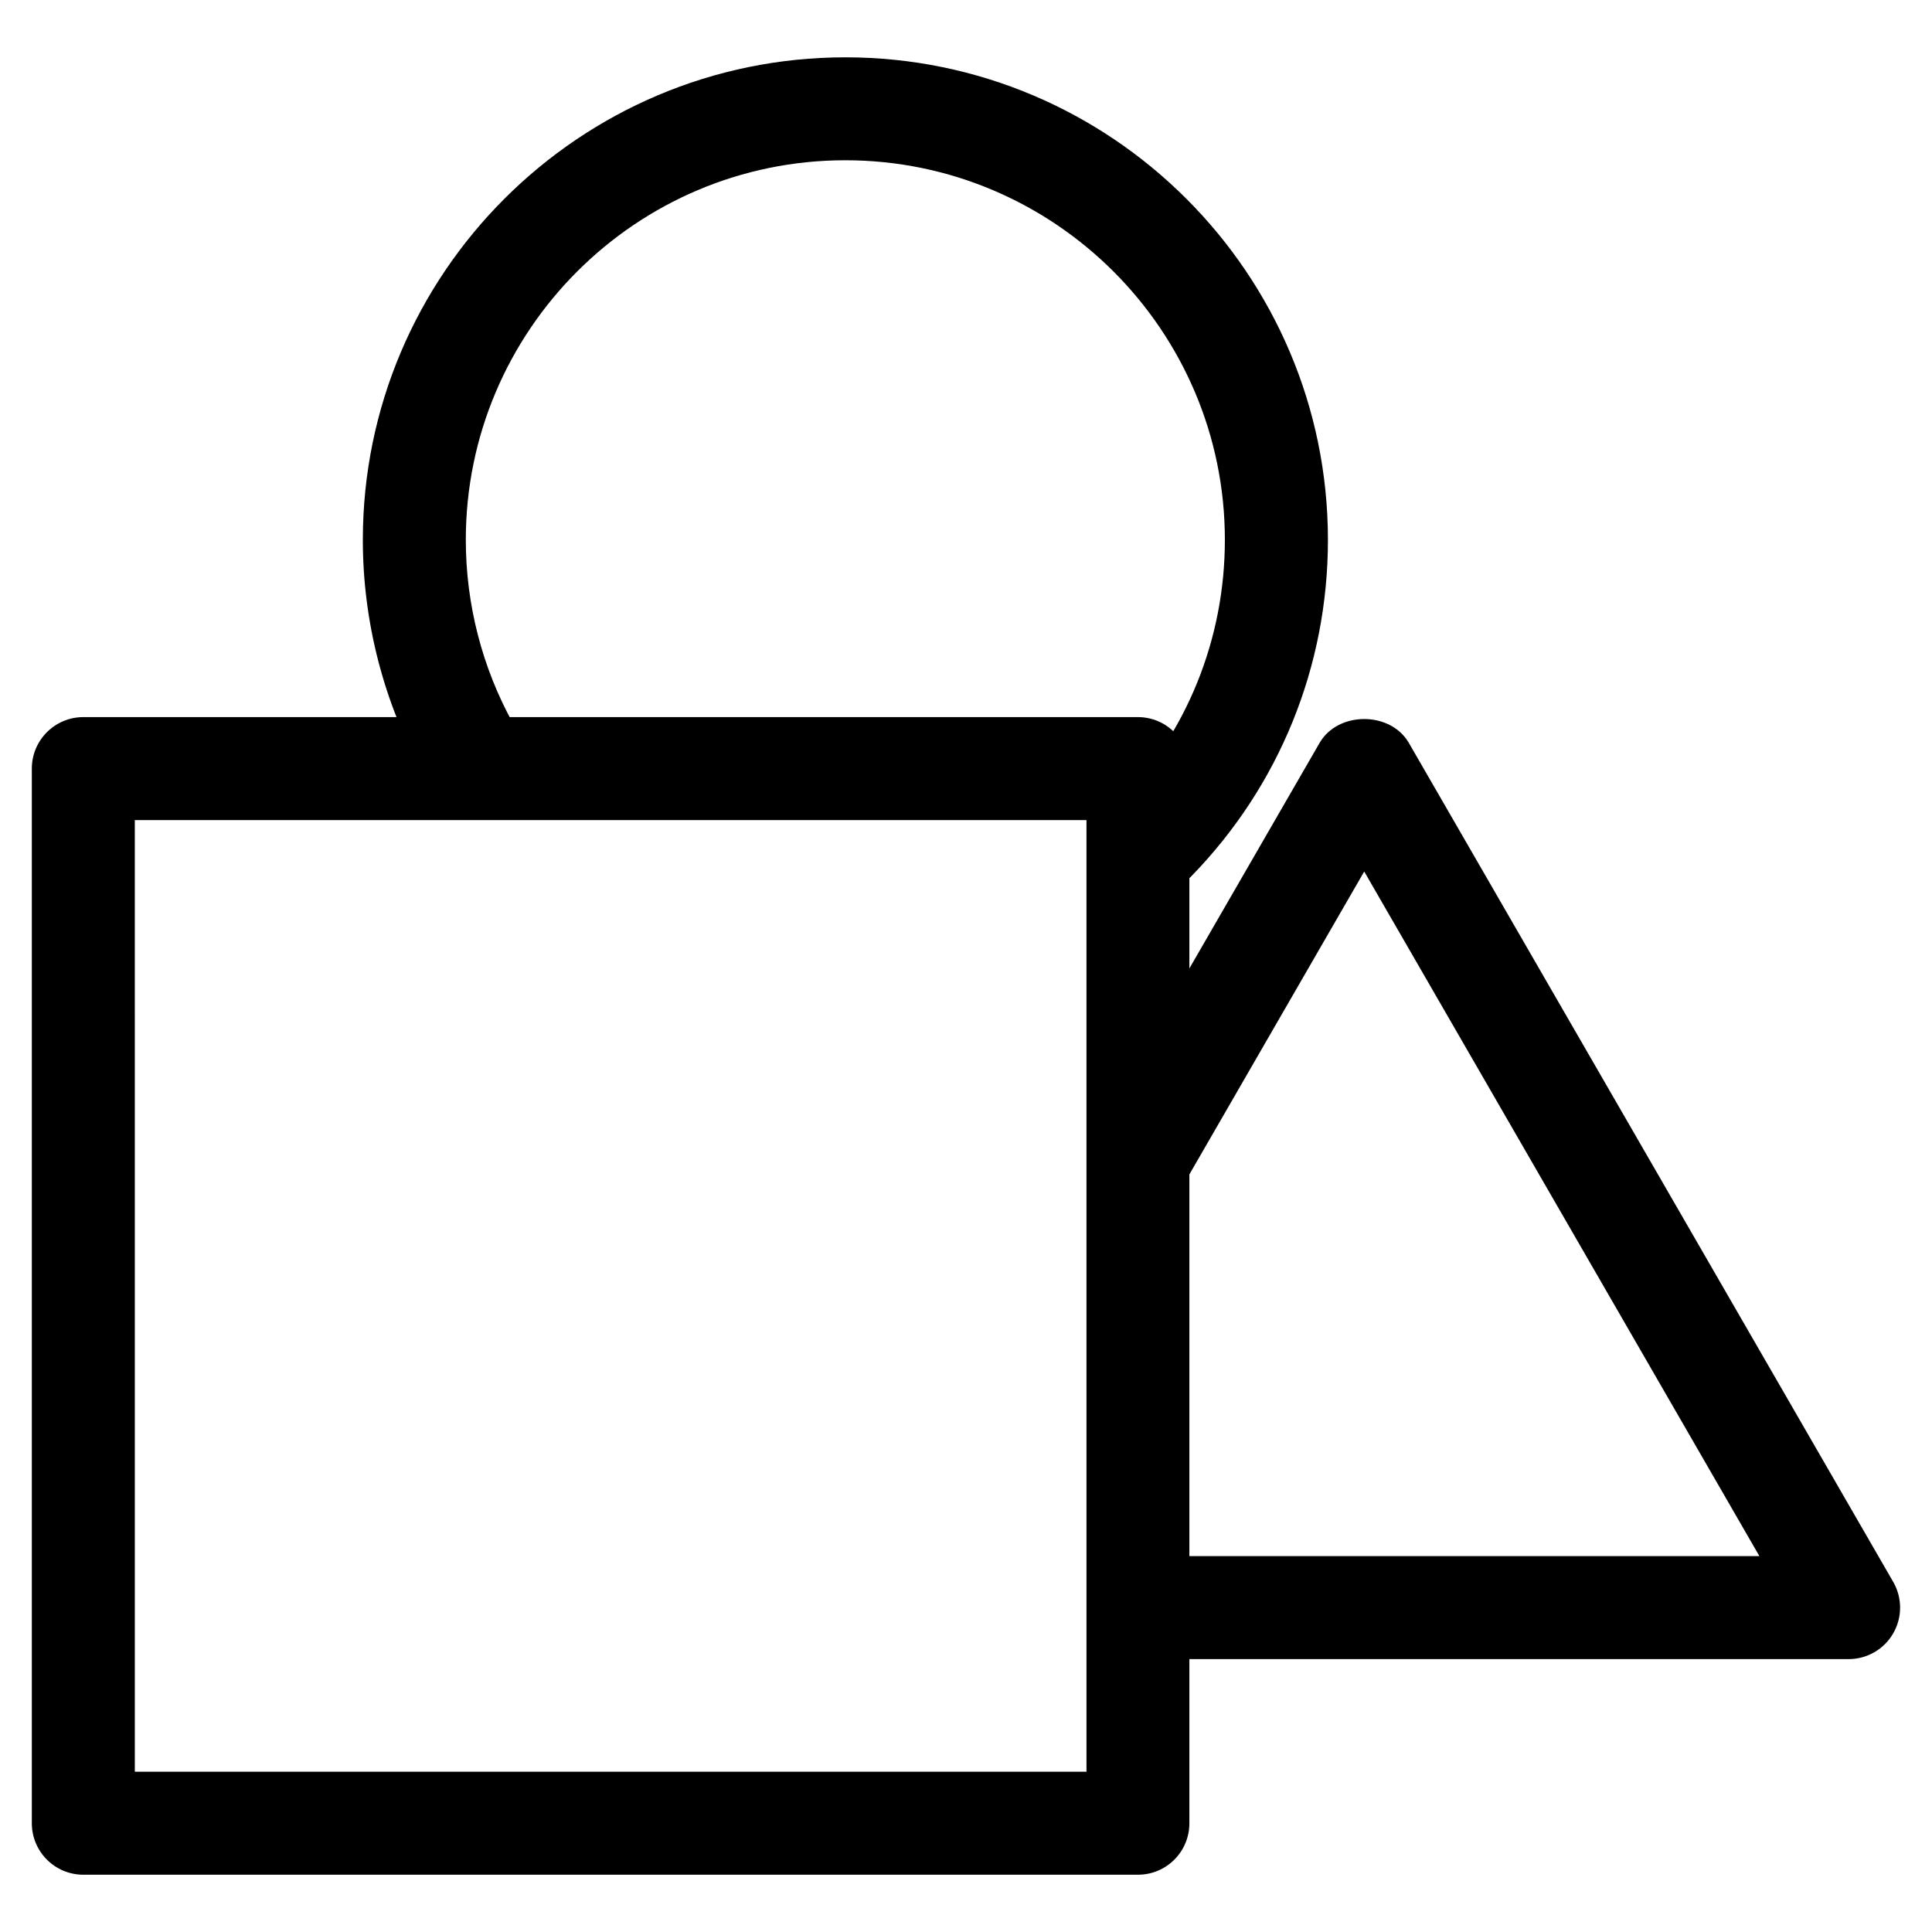
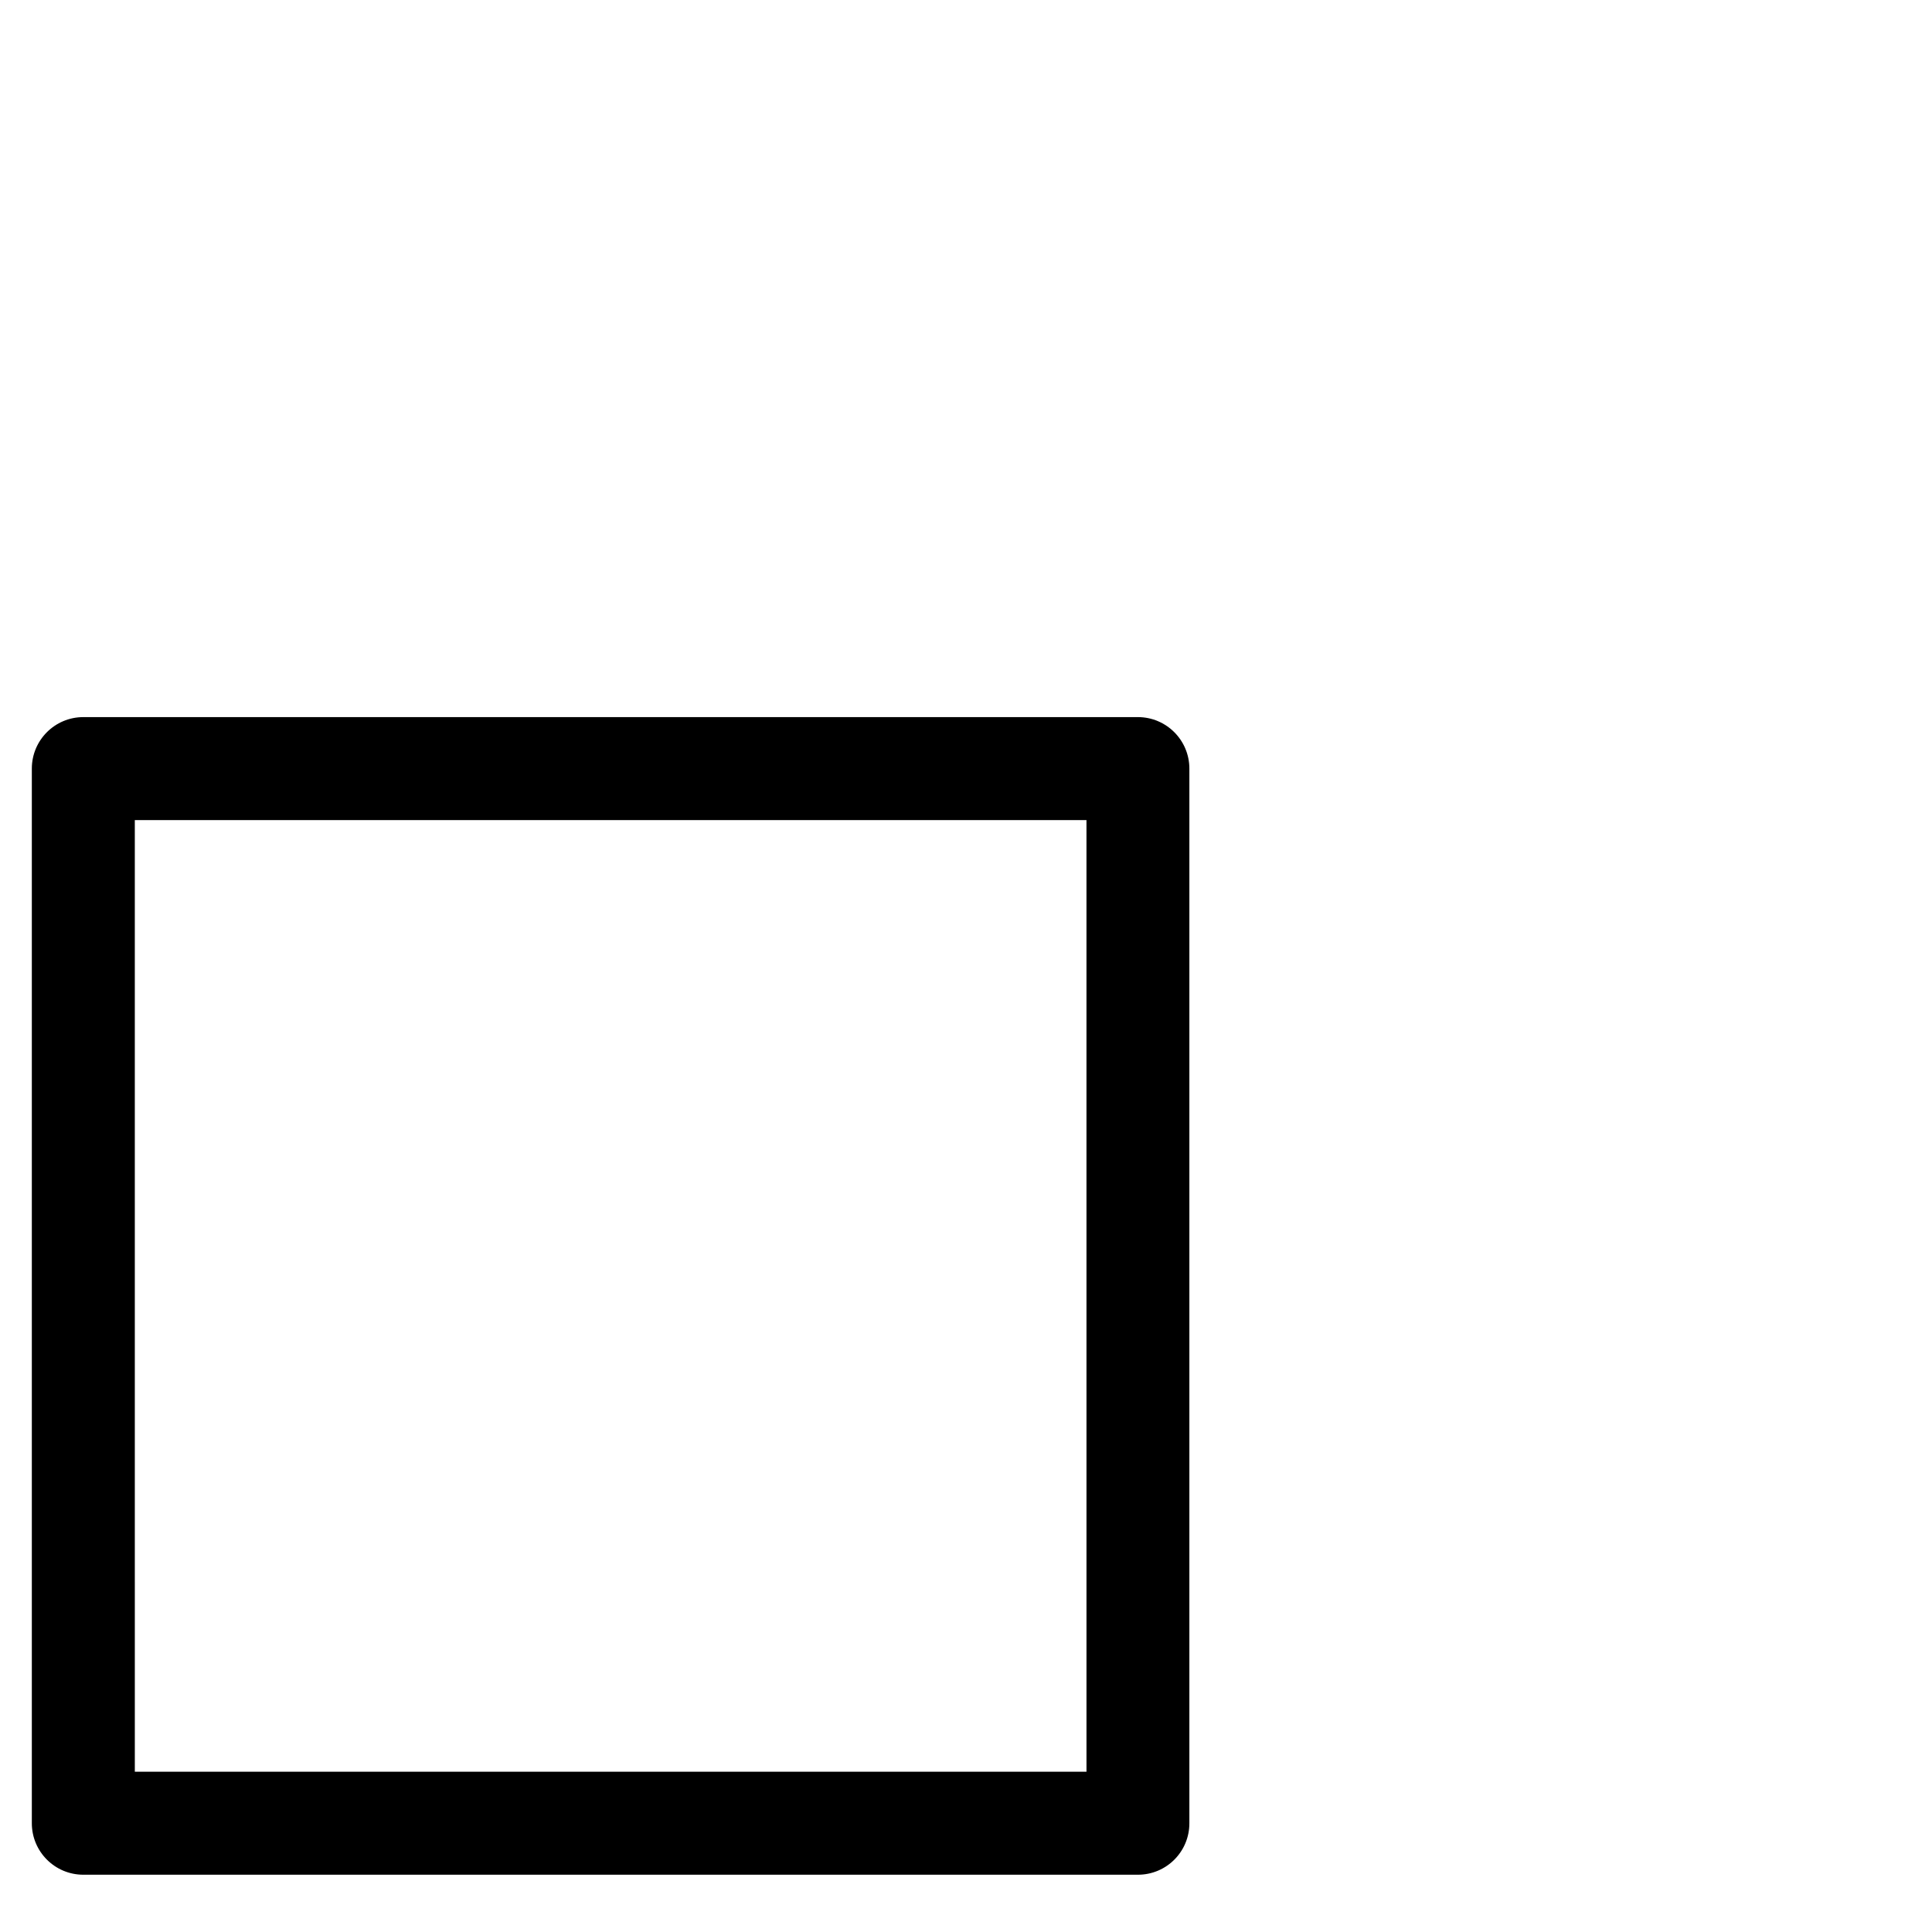
<svg xmlns="http://www.w3.org/2000/svg" fill="#000000" width="800px" height="800px" version="1.1" viewBox="144 144 512 512">
  <g>
    <path d="m445.57 640.82h-279.49c-7.535 0-13.645-6.109-13.645-13.645v-279.49c0-7.535 6.109-13.645 13.645-13.645h279.47c7.535 0 13.645 6.109 13.645 13.645v279.47c0.023 7.555-6.086 13.664-13.621 13.664zm-265.84-27.289h252.2l-0.004-252.2h-252.2z" />
-     <path d="m449.94 380.33c-3.441 0-6.863-1.281-9.508-3.863-5.394-5.246-5.519-13.898-0.273-19.293 18.348-18.871 28.445-43.77 28.445-70.113 0-55.461-45.133-100.59-100.59-100.59-55.461 0.004-100.57 45.137-100.57 100.6 0 17.066 4.344 33.922 12.574 48.742 3.652 6.59 1.281 14.883-5.312 18.559-6.59 3.652-14.902 1.277-18.555-5.312-10.453-18.871-15.996-40.305-15.996-61.988 0-70.512 57.371-127.88 127.88-127.88 70.512 0 127.88 57.371 127.88 127.88 0 33.48-12.848 65.16-36.191 89.133-2.664 2.75-6.211 4.133-9.781 4.133z" />
-     <path d="m633.89 583.68h-184.39c-7.535 0-13.645-6.109-13.645-13.645s6.109-13.645 13.645-13.645h160.76l-104.73-181.43-46.539 80.629c-3.777 6.527-12.133 8.754-18.641 4.996-6.527-3.777-8.754-12.113-4.996-18.641l58.359-101.08c4.871-8.418 18.766-8.418 23.637 0l128.37 222.35c2.434 4.219 2.434 9.426 0 13.645-2.434 4.219-6.926 6.824-11.82 6.824z" />
  </g>
</svg>